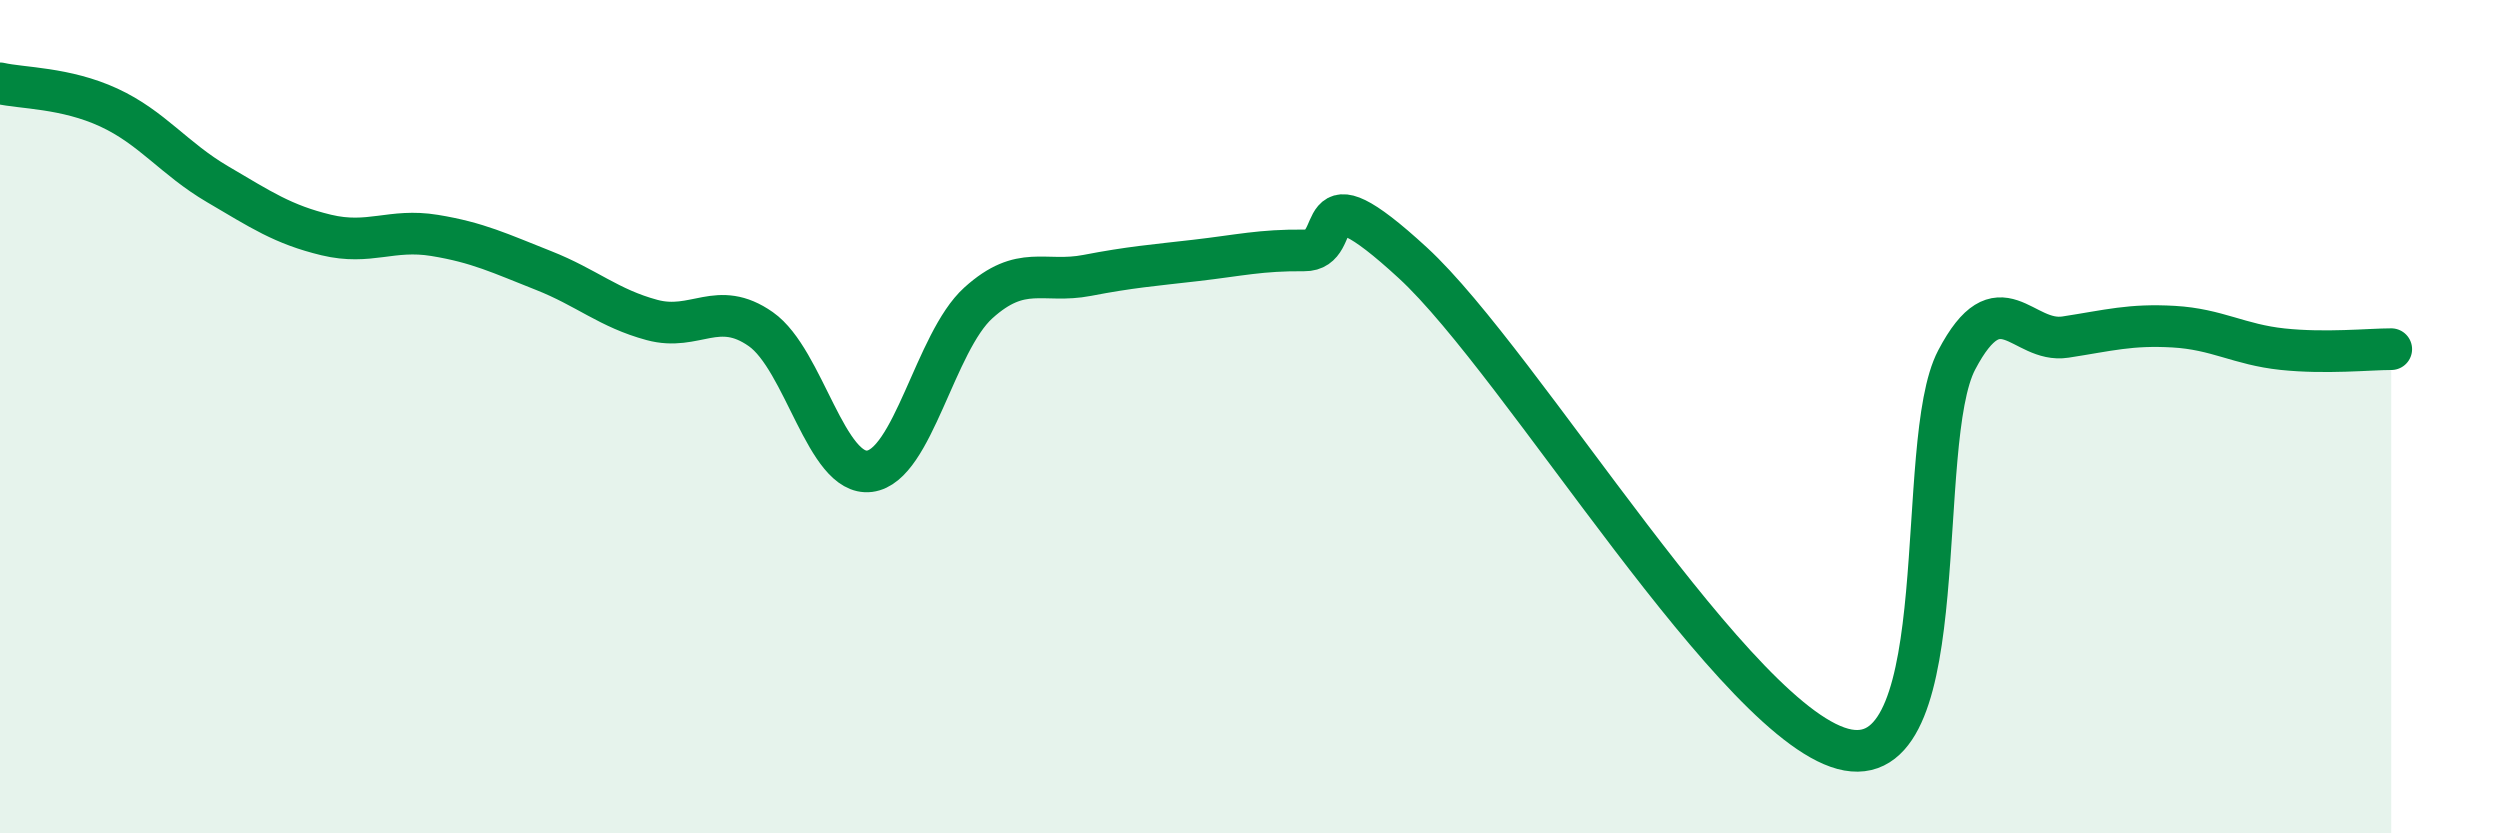
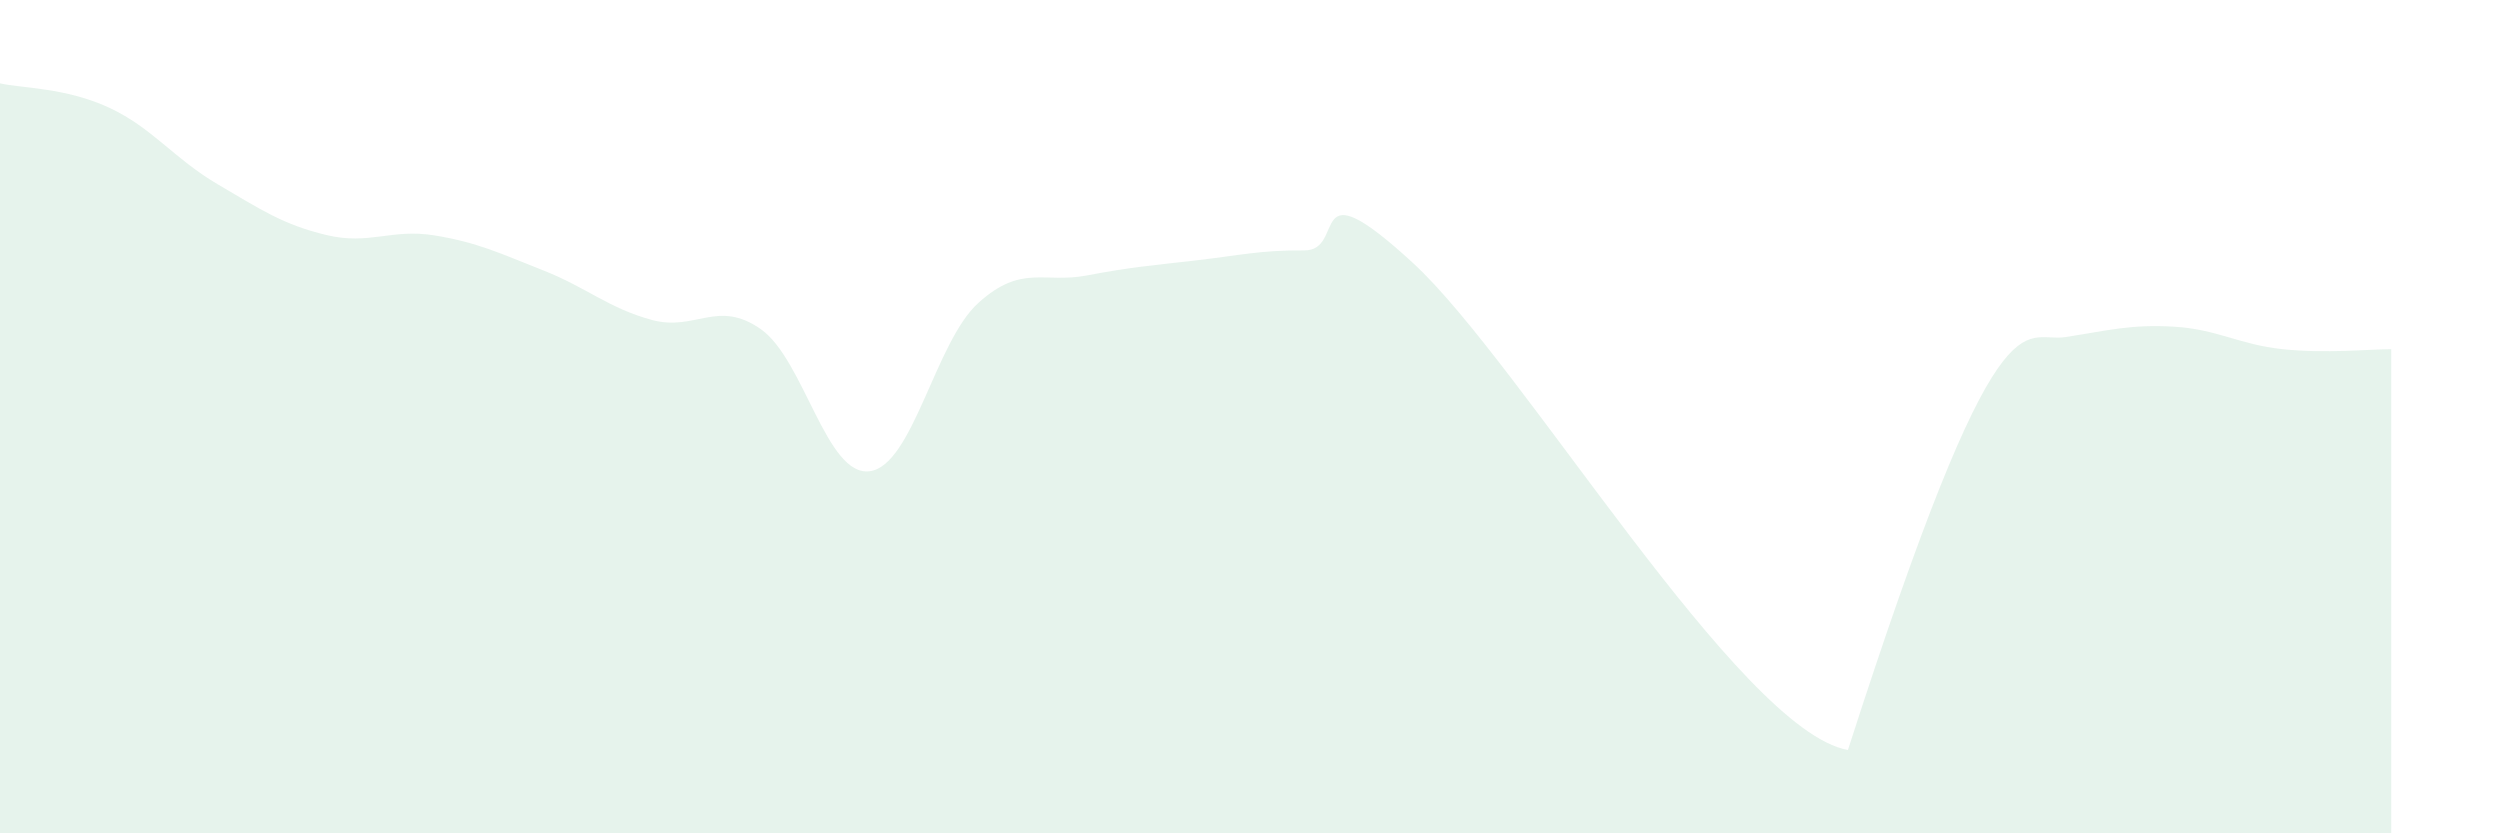
<svg xmlns="http://www.w3.org/2000/svg" width="60" height="20" viewBox="0 0 60 20">
-   <path d="M 0,2 C 0.52,2.12 1.57,2.1 2.61,2.58 C 3.65,3.06 4.18,3.81 5.22,4.42 C 6.26,5.03 6.79,5.39 7.83,5.64 C 8.87,5.89 9.39,5.48 10.43,5.65 C 11.47,5.82 12,6.08 13.04,6.49 C 14.08,6.9 14.61,7.4 15.65,7.68 C 16.69,7.96 17.22,7.17 18.26,7.9 C 19.3,8.63 19.83,11.44 20.87,11.31 C 21.91,11.18 22.44,8.21 23.48,7.27 C 24.52,6.33 25.05,6.81 26.09,6.61 C 27.13,6.41 27.66,6.37 28.7,6.25 C 29.74,6.13 30.26,6 31.3,6.01 C 32.34,6.02 31.3,3.91 33.91,6.31 C 36.52,8.71 41.74,17.53 44.35,18 C 46.96,18.47 45.92,10.62 46.96,8.64 C 48,6.66 48.53,8.25 49.57,8.09 C 50.61,7.93 51.13,7.78 52.17,7.84 C 53.21,7.9 53.74,8.27 54.78,8.38 C 55.82,8.49 56.87,8.38 57.39,8.38L57.39 20L0 20Z" fill="#008740" opacity="0.1" stroke-linecap="round" stroke-linejoin="round" />
-   <path d="M 0,2 C 0.52,2.12 1.57,2.1 2.61,2.58 C 3.65,3.06 4.18,3.81 5.22,4.42 C 6.26,5.03 6.79,5.39 7.83,5.64 C 8.87,5.89 9.39,5.48 10.43,5.65 C 11.47,5.82 12,6.08 13.04,6.49 C 14.08,6.9 14.61,7.4 15.65,7.68 C 16.69,7.96 17.22,7.17 18.26,7.9 C 19.3,8.63 19.83,11.44 20.87,11.31 C 21.91,11.18 22.44,8.21 23.48,7.27 C 24.52,6.33 25.05,6.81 26.09,6.61 C 27.13,6.41 27.66,6.37 28.7,6.25 C 29.74,6.13 30.26,6 31.3,6.01 C 32.34,6.02 31.3,3.91 33.91,6.31 C 36.52,8.71 41.74,17.53 44.35,18 C 46.96,18.47 45.92,10.62 46.96,8.64 C 48,6.66 48.53,8.25 49.57,8.09 C 50.61,7.93 51.13,7.78 52.17,7.84 C 53.21,7.9 53.74,8.27 54.78,8.38 C 55.82,8.49 56.87,8.38 57.39,8.38" stroke="#008740" stroke-width="1" fill="none" stroke-linecap="round" stroke-linejoin="round" />
+   <path d="M 0,2 C 0.52,2.12 1.57,2.1 2.61,2.58 C 3.65,3.06 4.18,3.81 5.22,4.42 C 6.26,5.03 6.79,5.39 7.83,5.64 C 8.87,5.89 9.39,5.48 10.43,5.65 C 11.47,5.82 12,6.08 13.04,6.49 C 14.08,6.9 14.61,7.4 15.65,7.68 C 16.69,7.96 17.22,7.17 18.26,7.9 C 19.3,8.63 19.83,11.44 20.87,11.31 C 21.91,11.18 22.44,8.21 23.48,7.27 C 24.52,6.33 25.05,6.81 26.09,6.61 C 27.13,6.41 27.66,6.37 28.7,6.25 C 29.74,6.13 30.26,6 31.3,6.01 C 32.34,6.02 31.3,3.91 33.91,6.31 C 36.52,8.71 41.74,17.53 44.35,18 C 48,6.66 48.53,8.25 49.57,8.09 C 50.61,7.93 51.13,7.78 52.17,7.84 C 53.21,7.9 53.74,8.27 54.78,8.38 C 55.82,8.49 56.87,8.38 57.39,8.38L57.39 20L0 20Z" fill="#008740" opacity="0.1" stroke-linecap="round" stroke-linejoin="round" />
</svg>